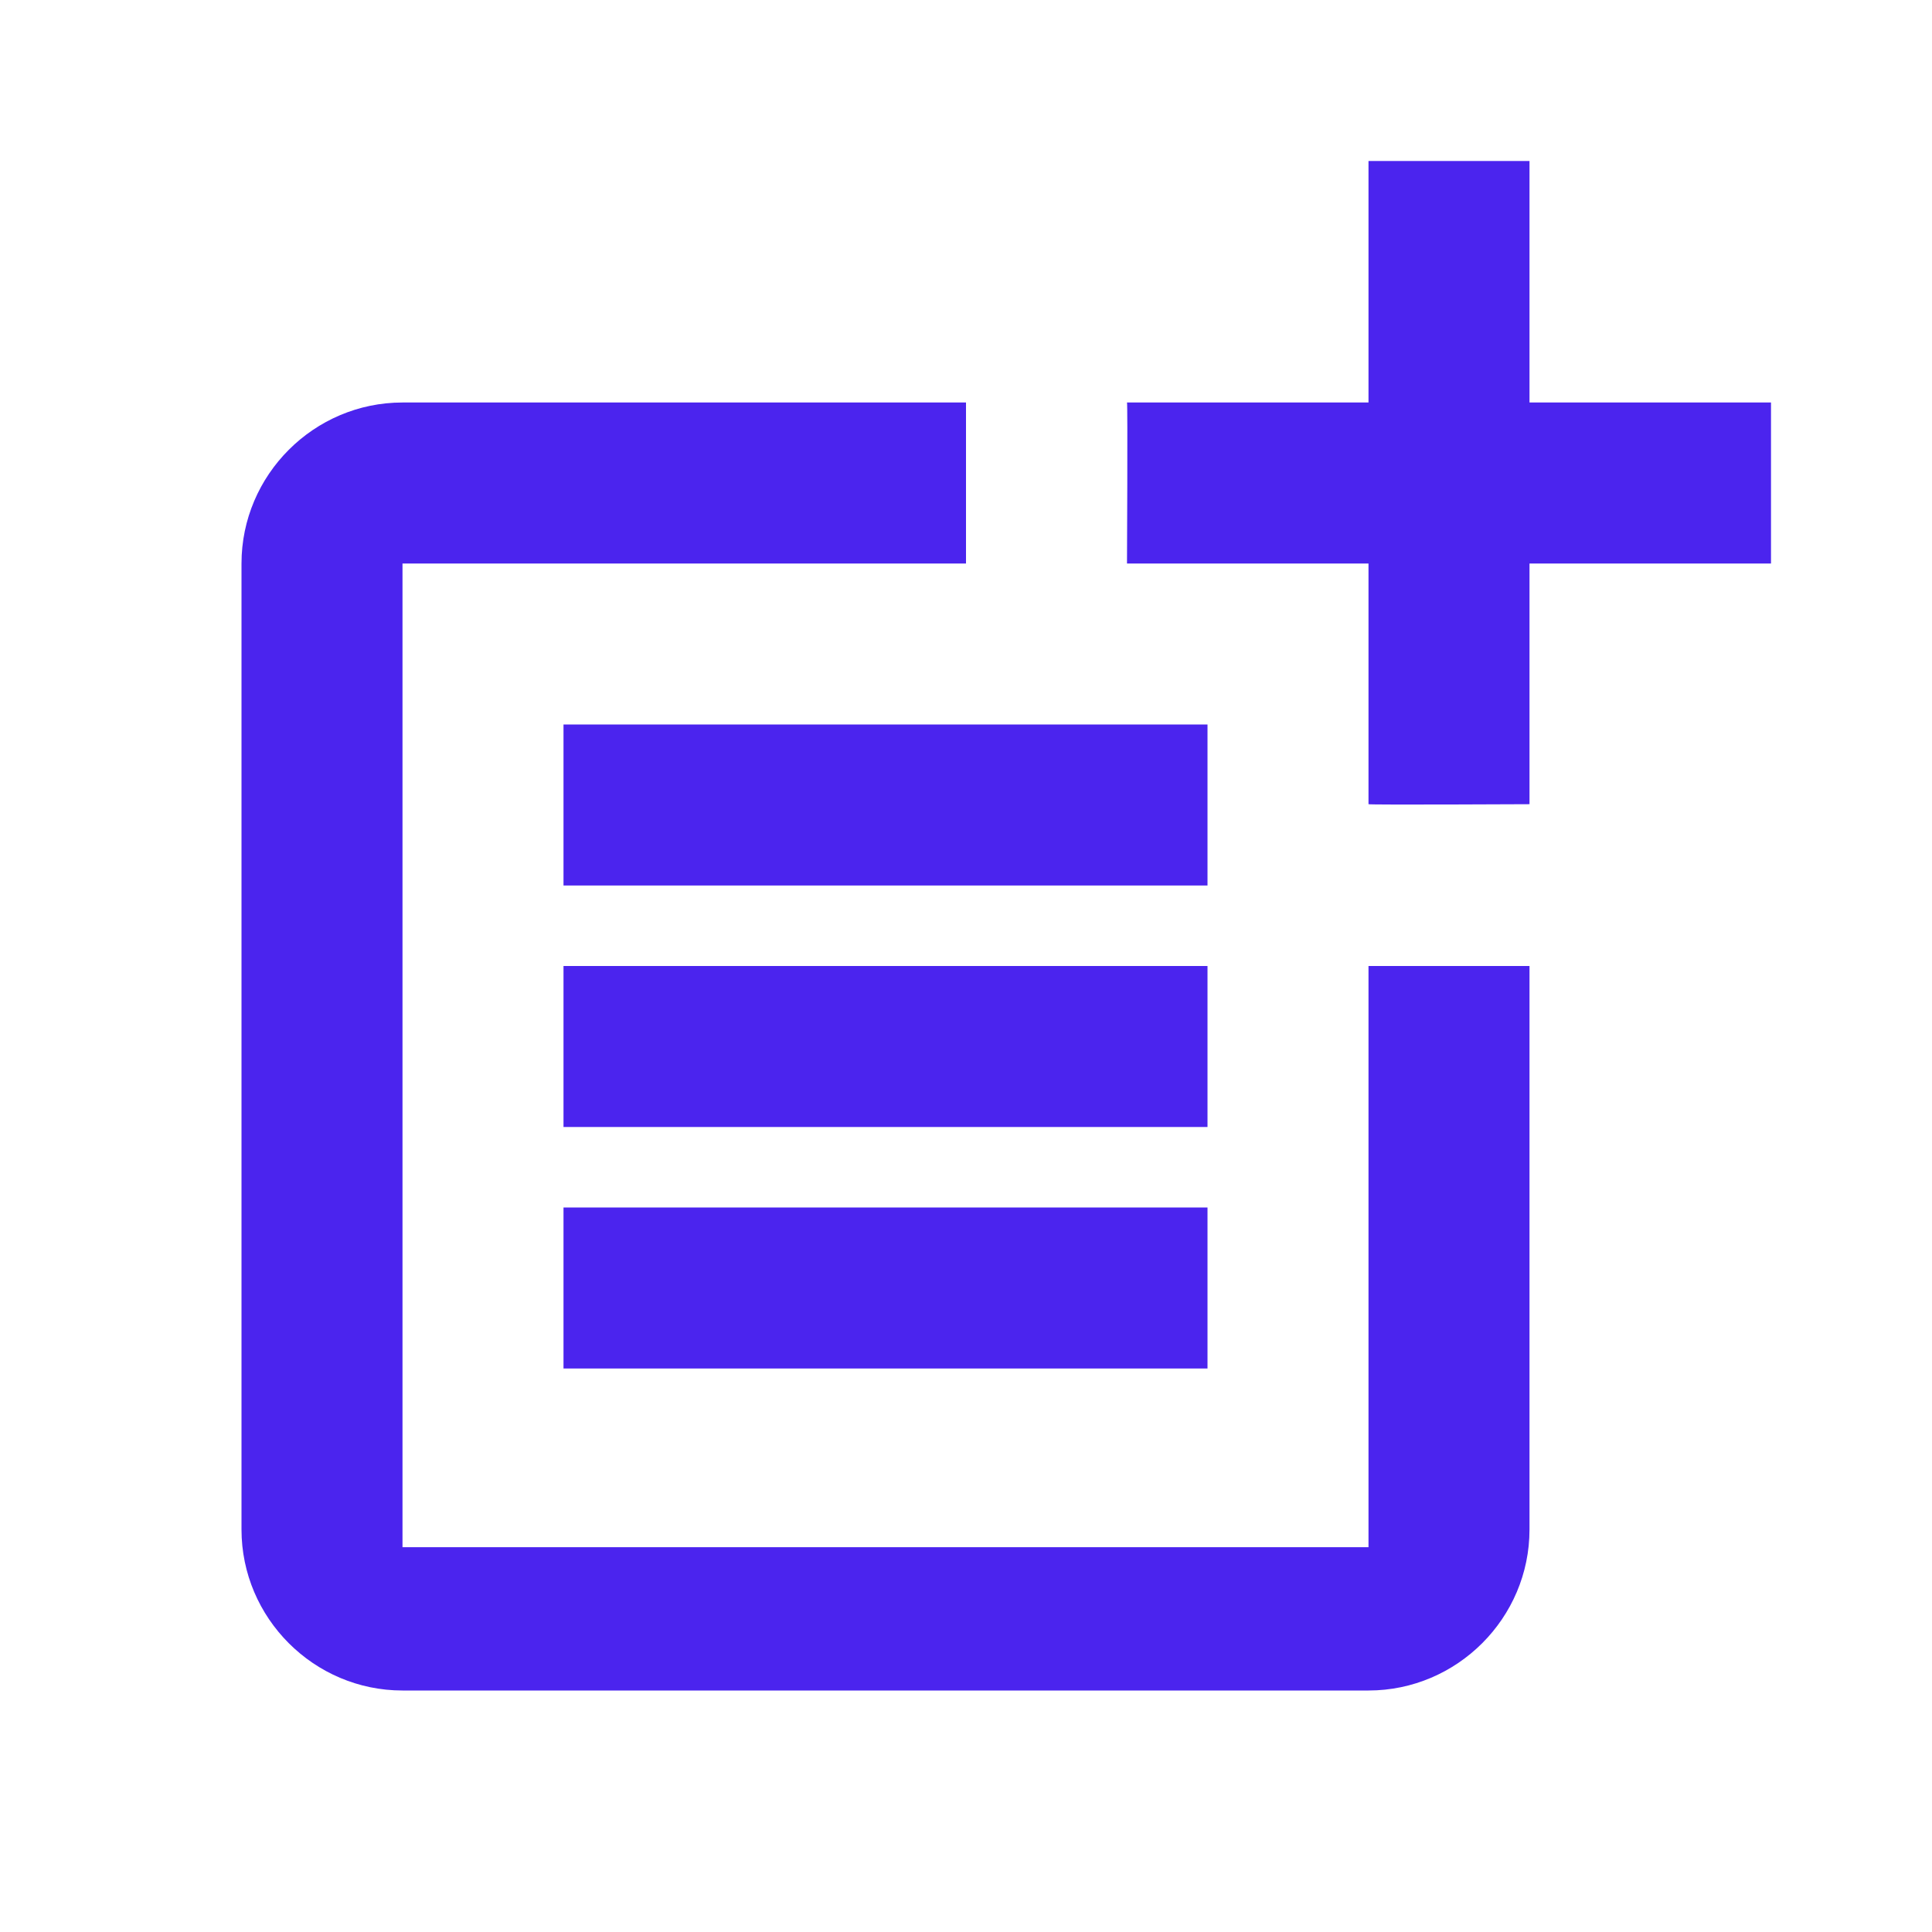
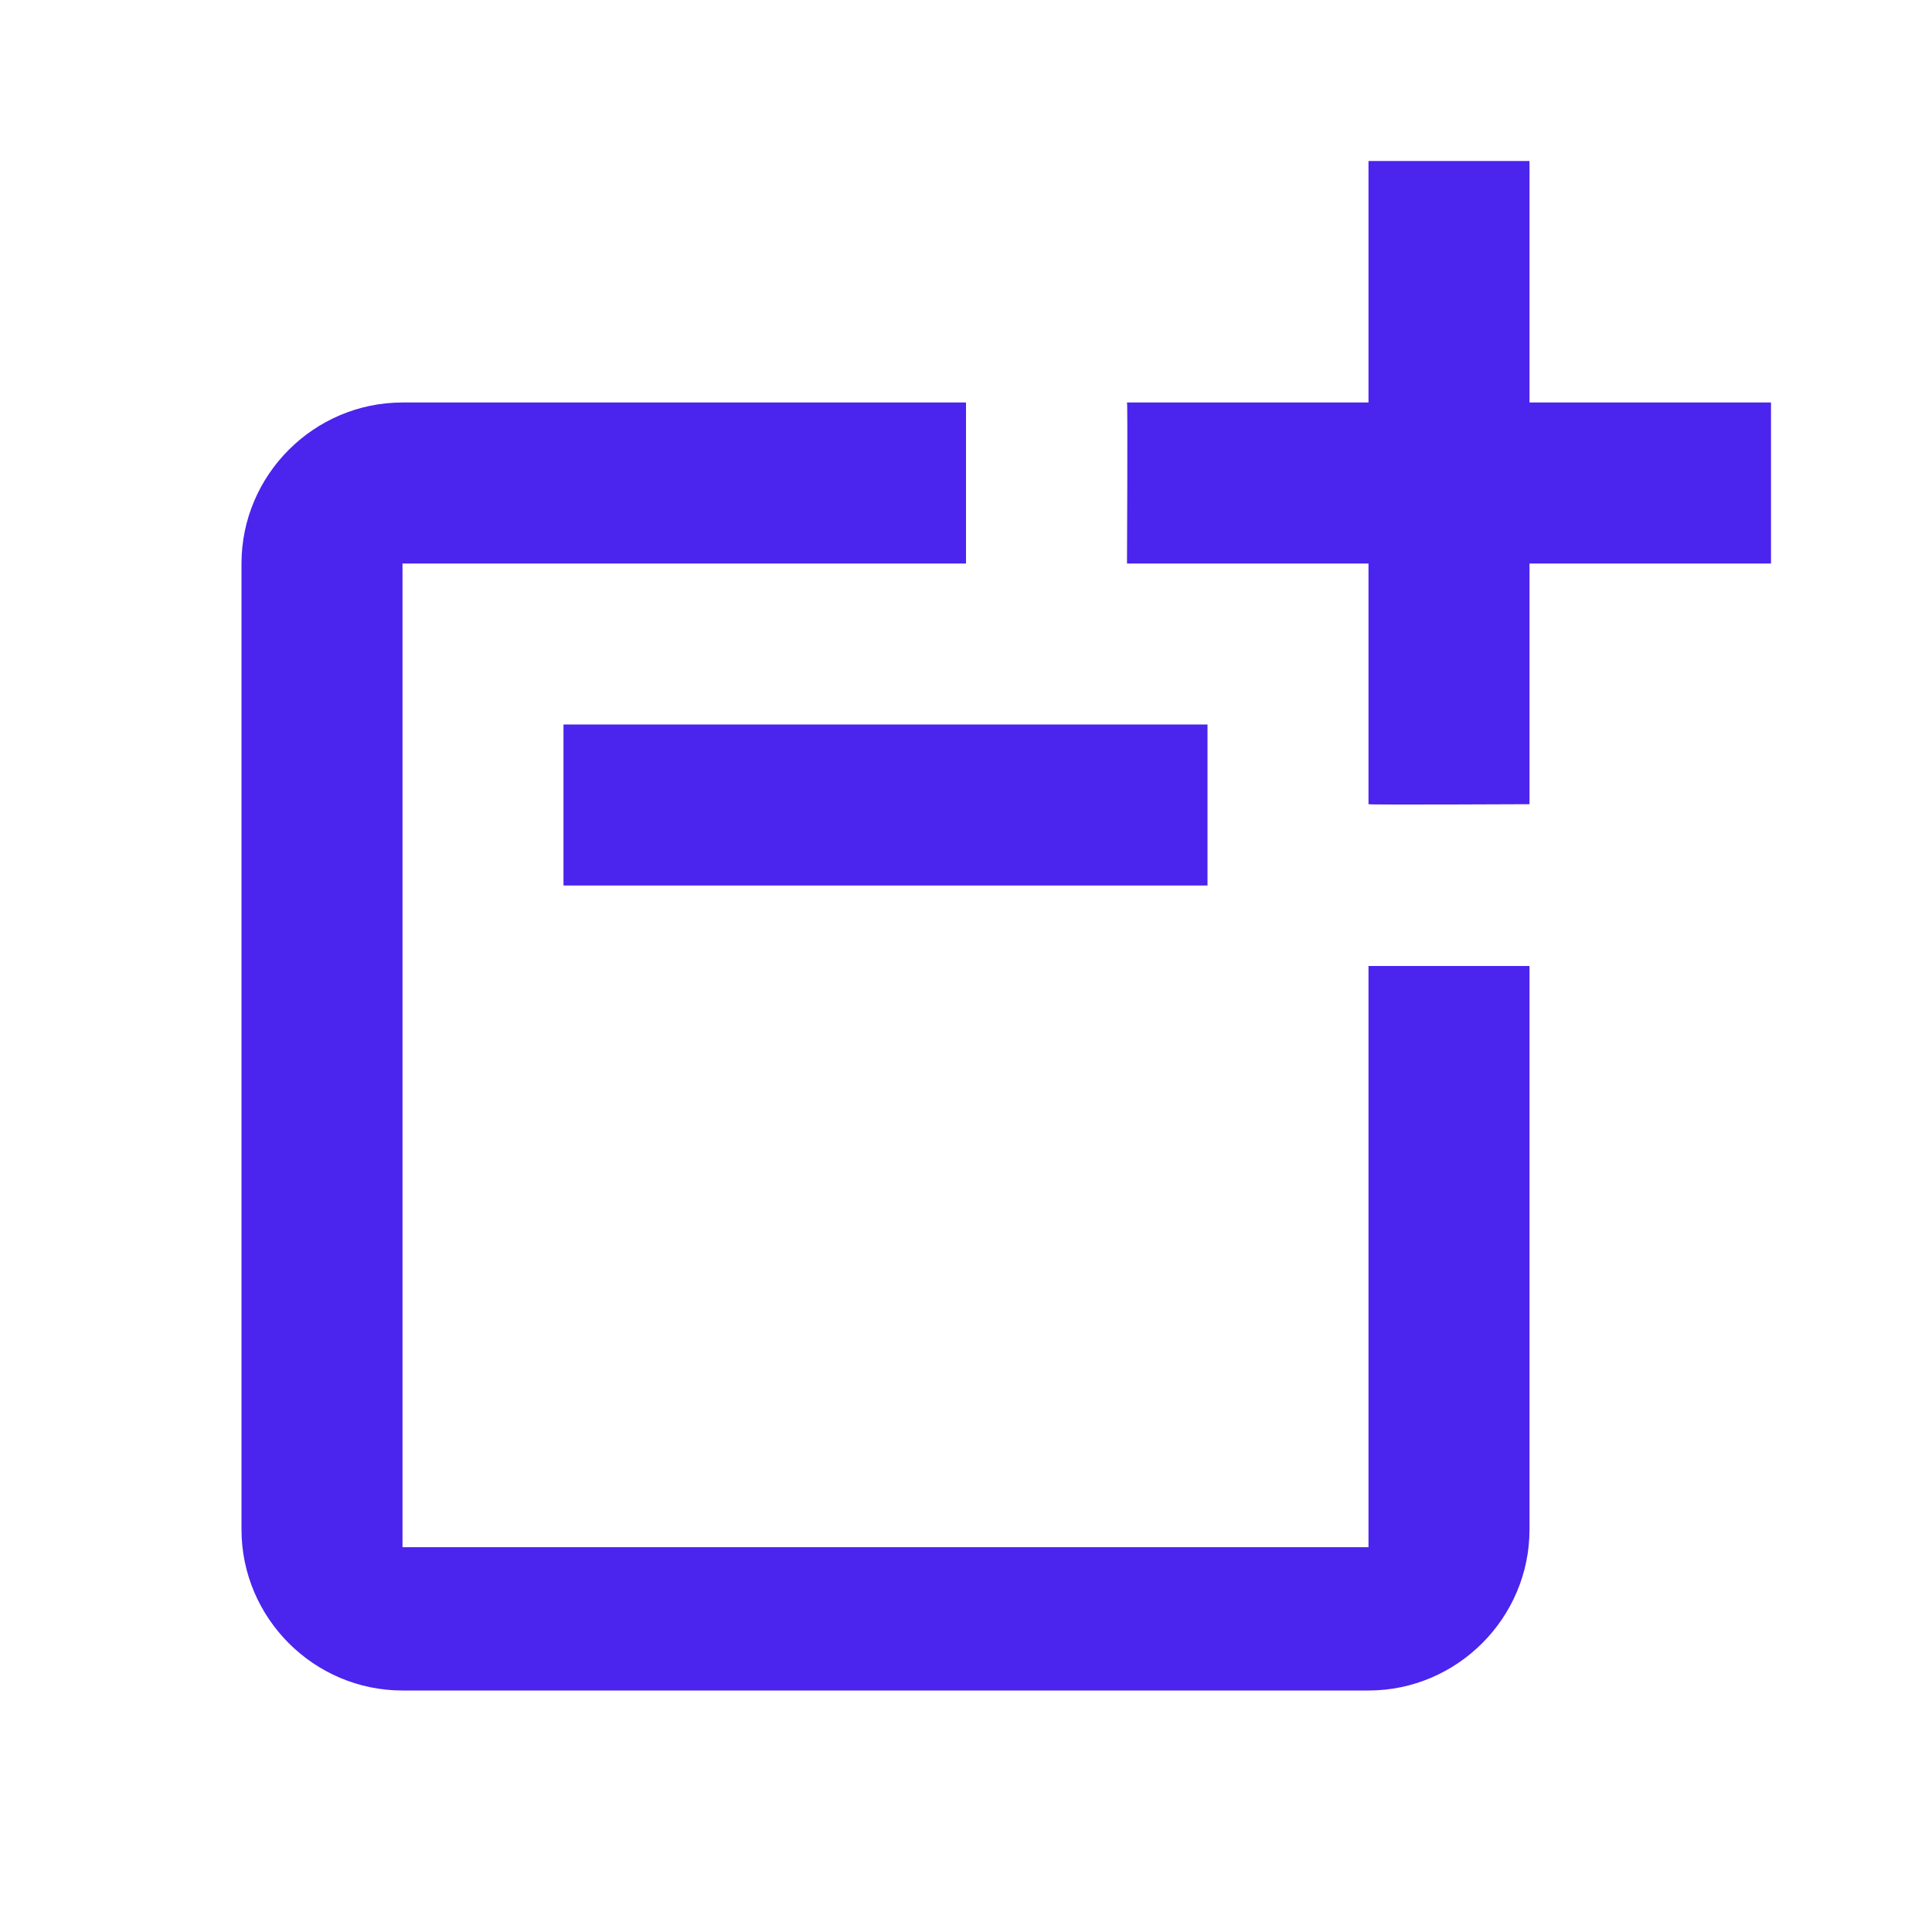
<svg xmlns="http://www.w3.org/2000/svg" width="24" height="24" viewBox="0 0 24 24" fill="none">
  <path d="M17 19.22H5V7H12V5H5C3.9 5 3 5.9 3 7V19C3 20.1 3.9 21 5 21H17C18.1 21 19 20.1 19 19V12H17V19.22Z" fill="#4B24EE" />
  <path d="M19 2H17V5H14C14.01 5.01 14 7 14 7H17V9.99C17.01 10 19 9.99 19 9.99V7H22V5H19V2Z" fill="#4B24EE" />
  <path d="M15 9H7V11H15V9Z" fill="#4B24EE" />
-   <path d="M7 12V14H15V12H7Z" fill="#4B24EE" />
-   <path d="M15 15H7V17H15V15Z" fill="#4B24EE" />
+   <path d="M7 12V14V12H7Z" fill="#4B24EE" />
</svg>